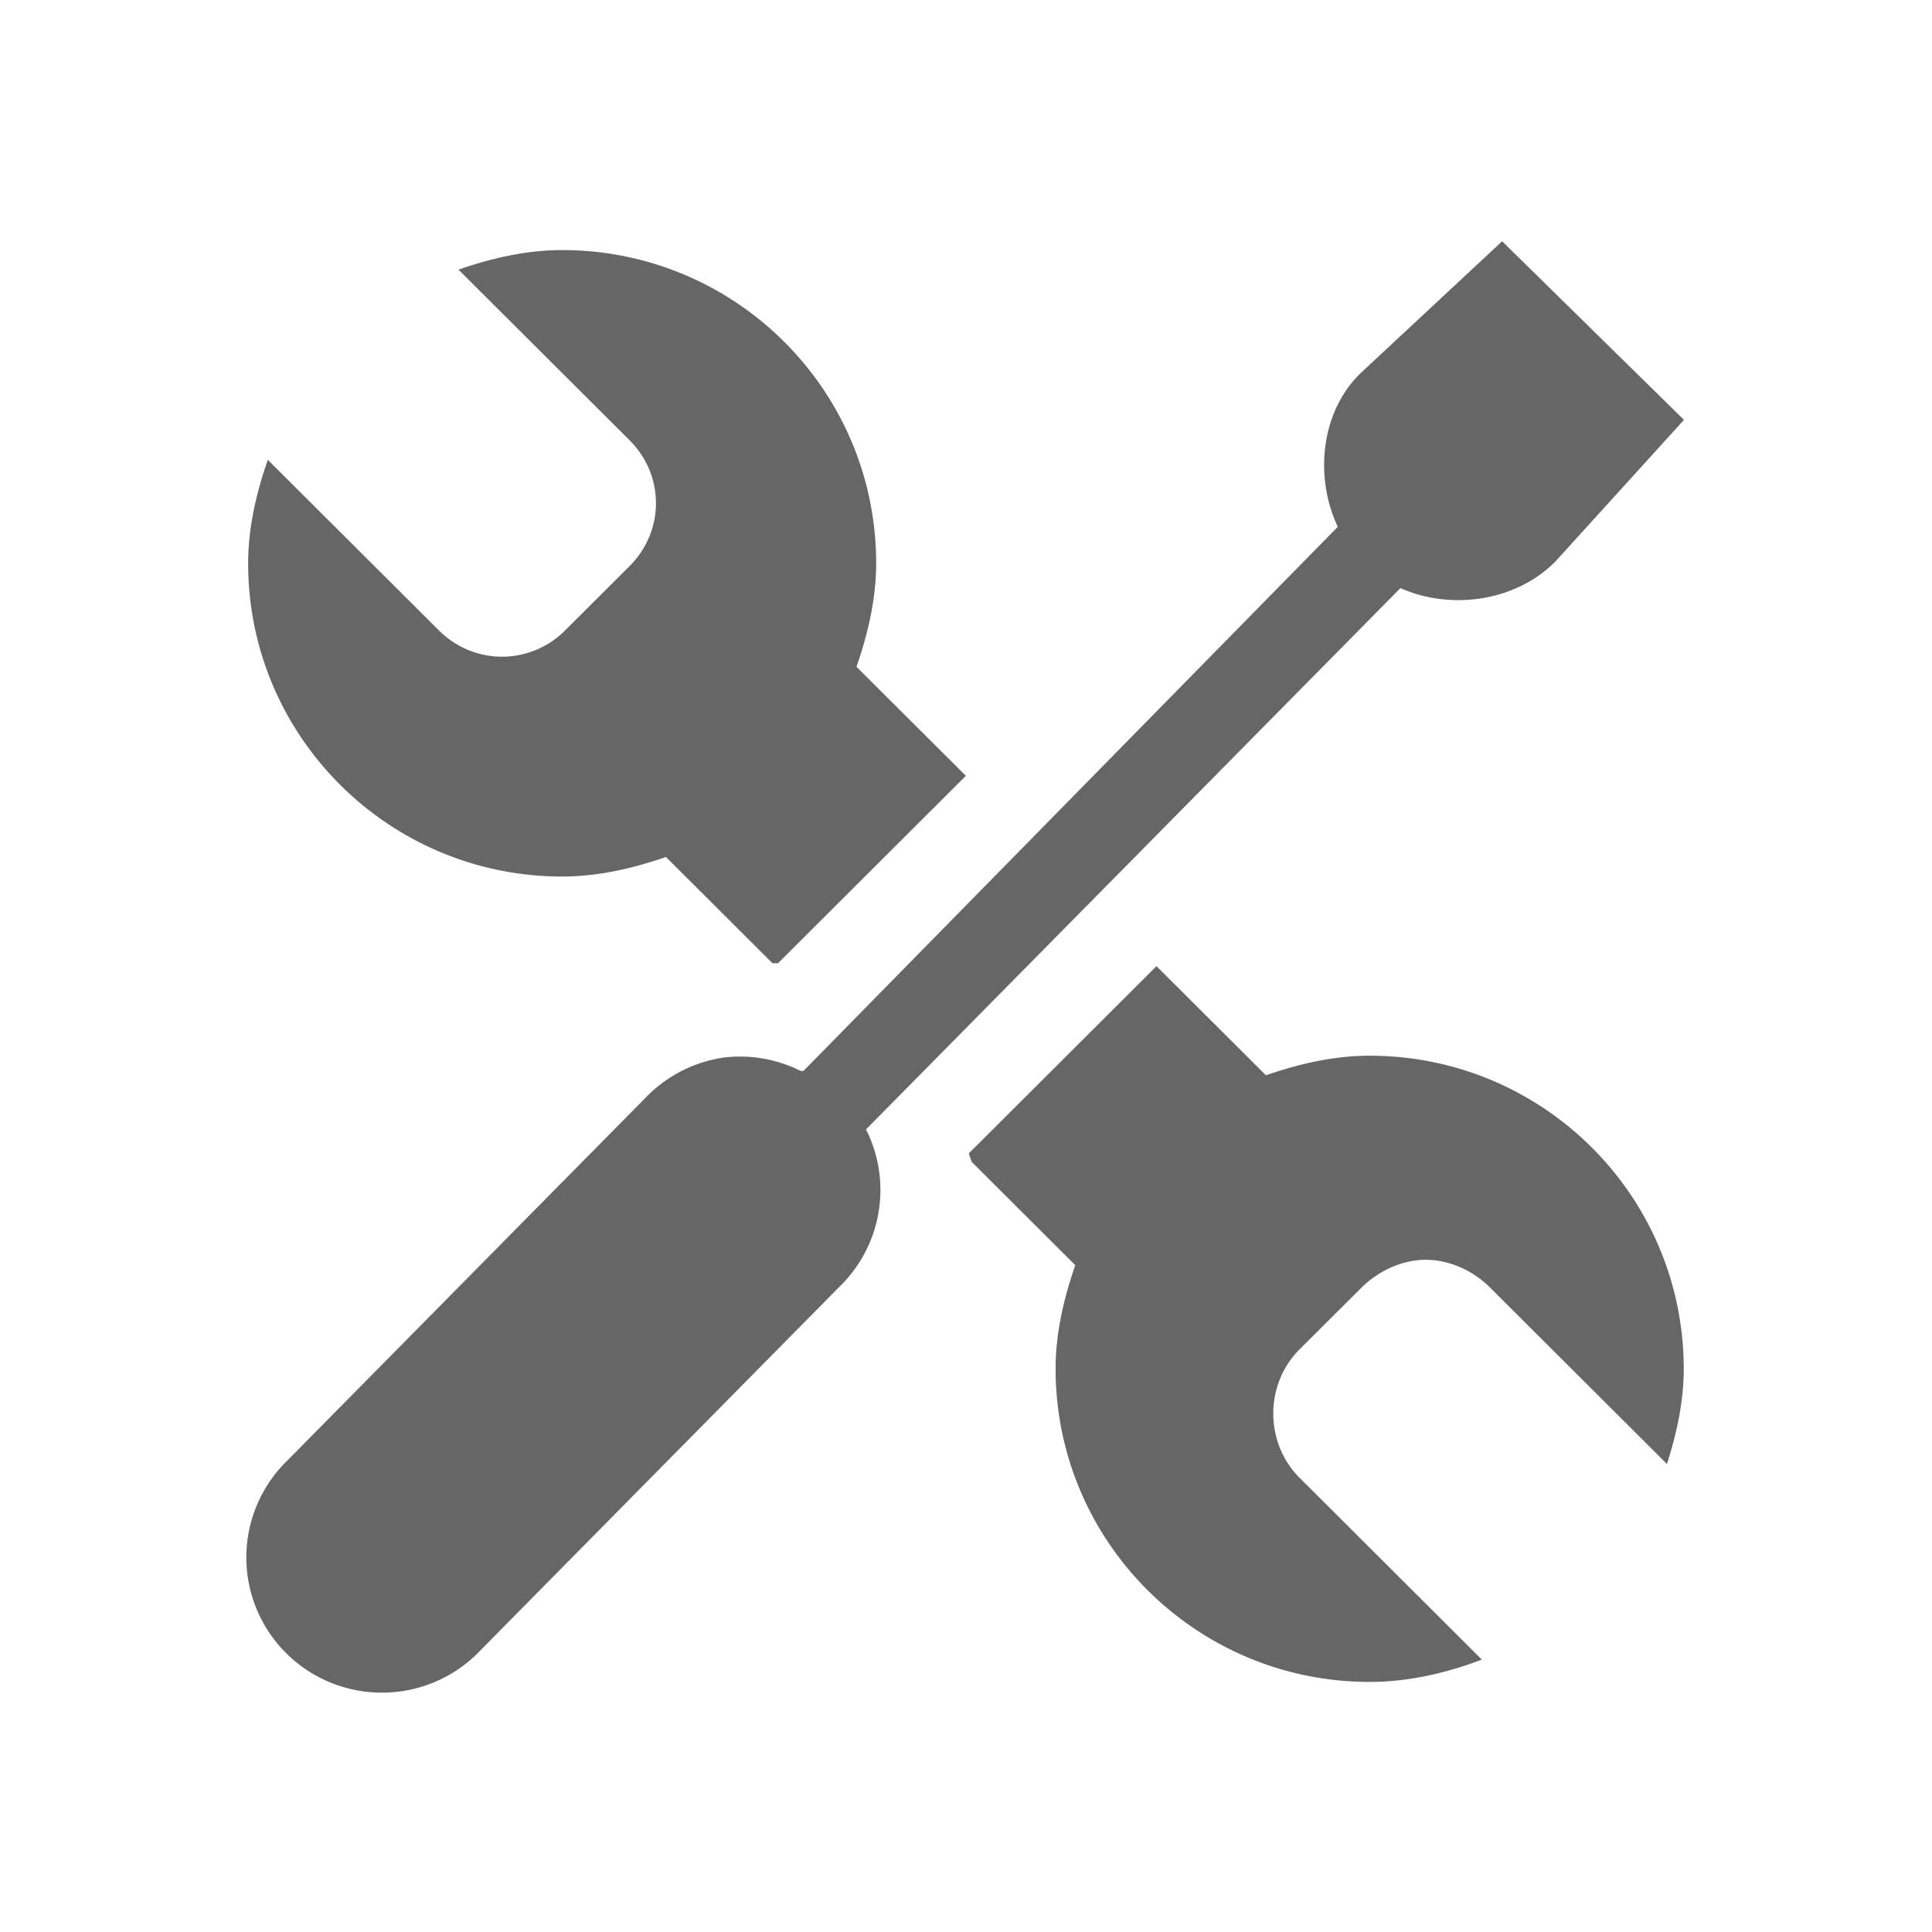
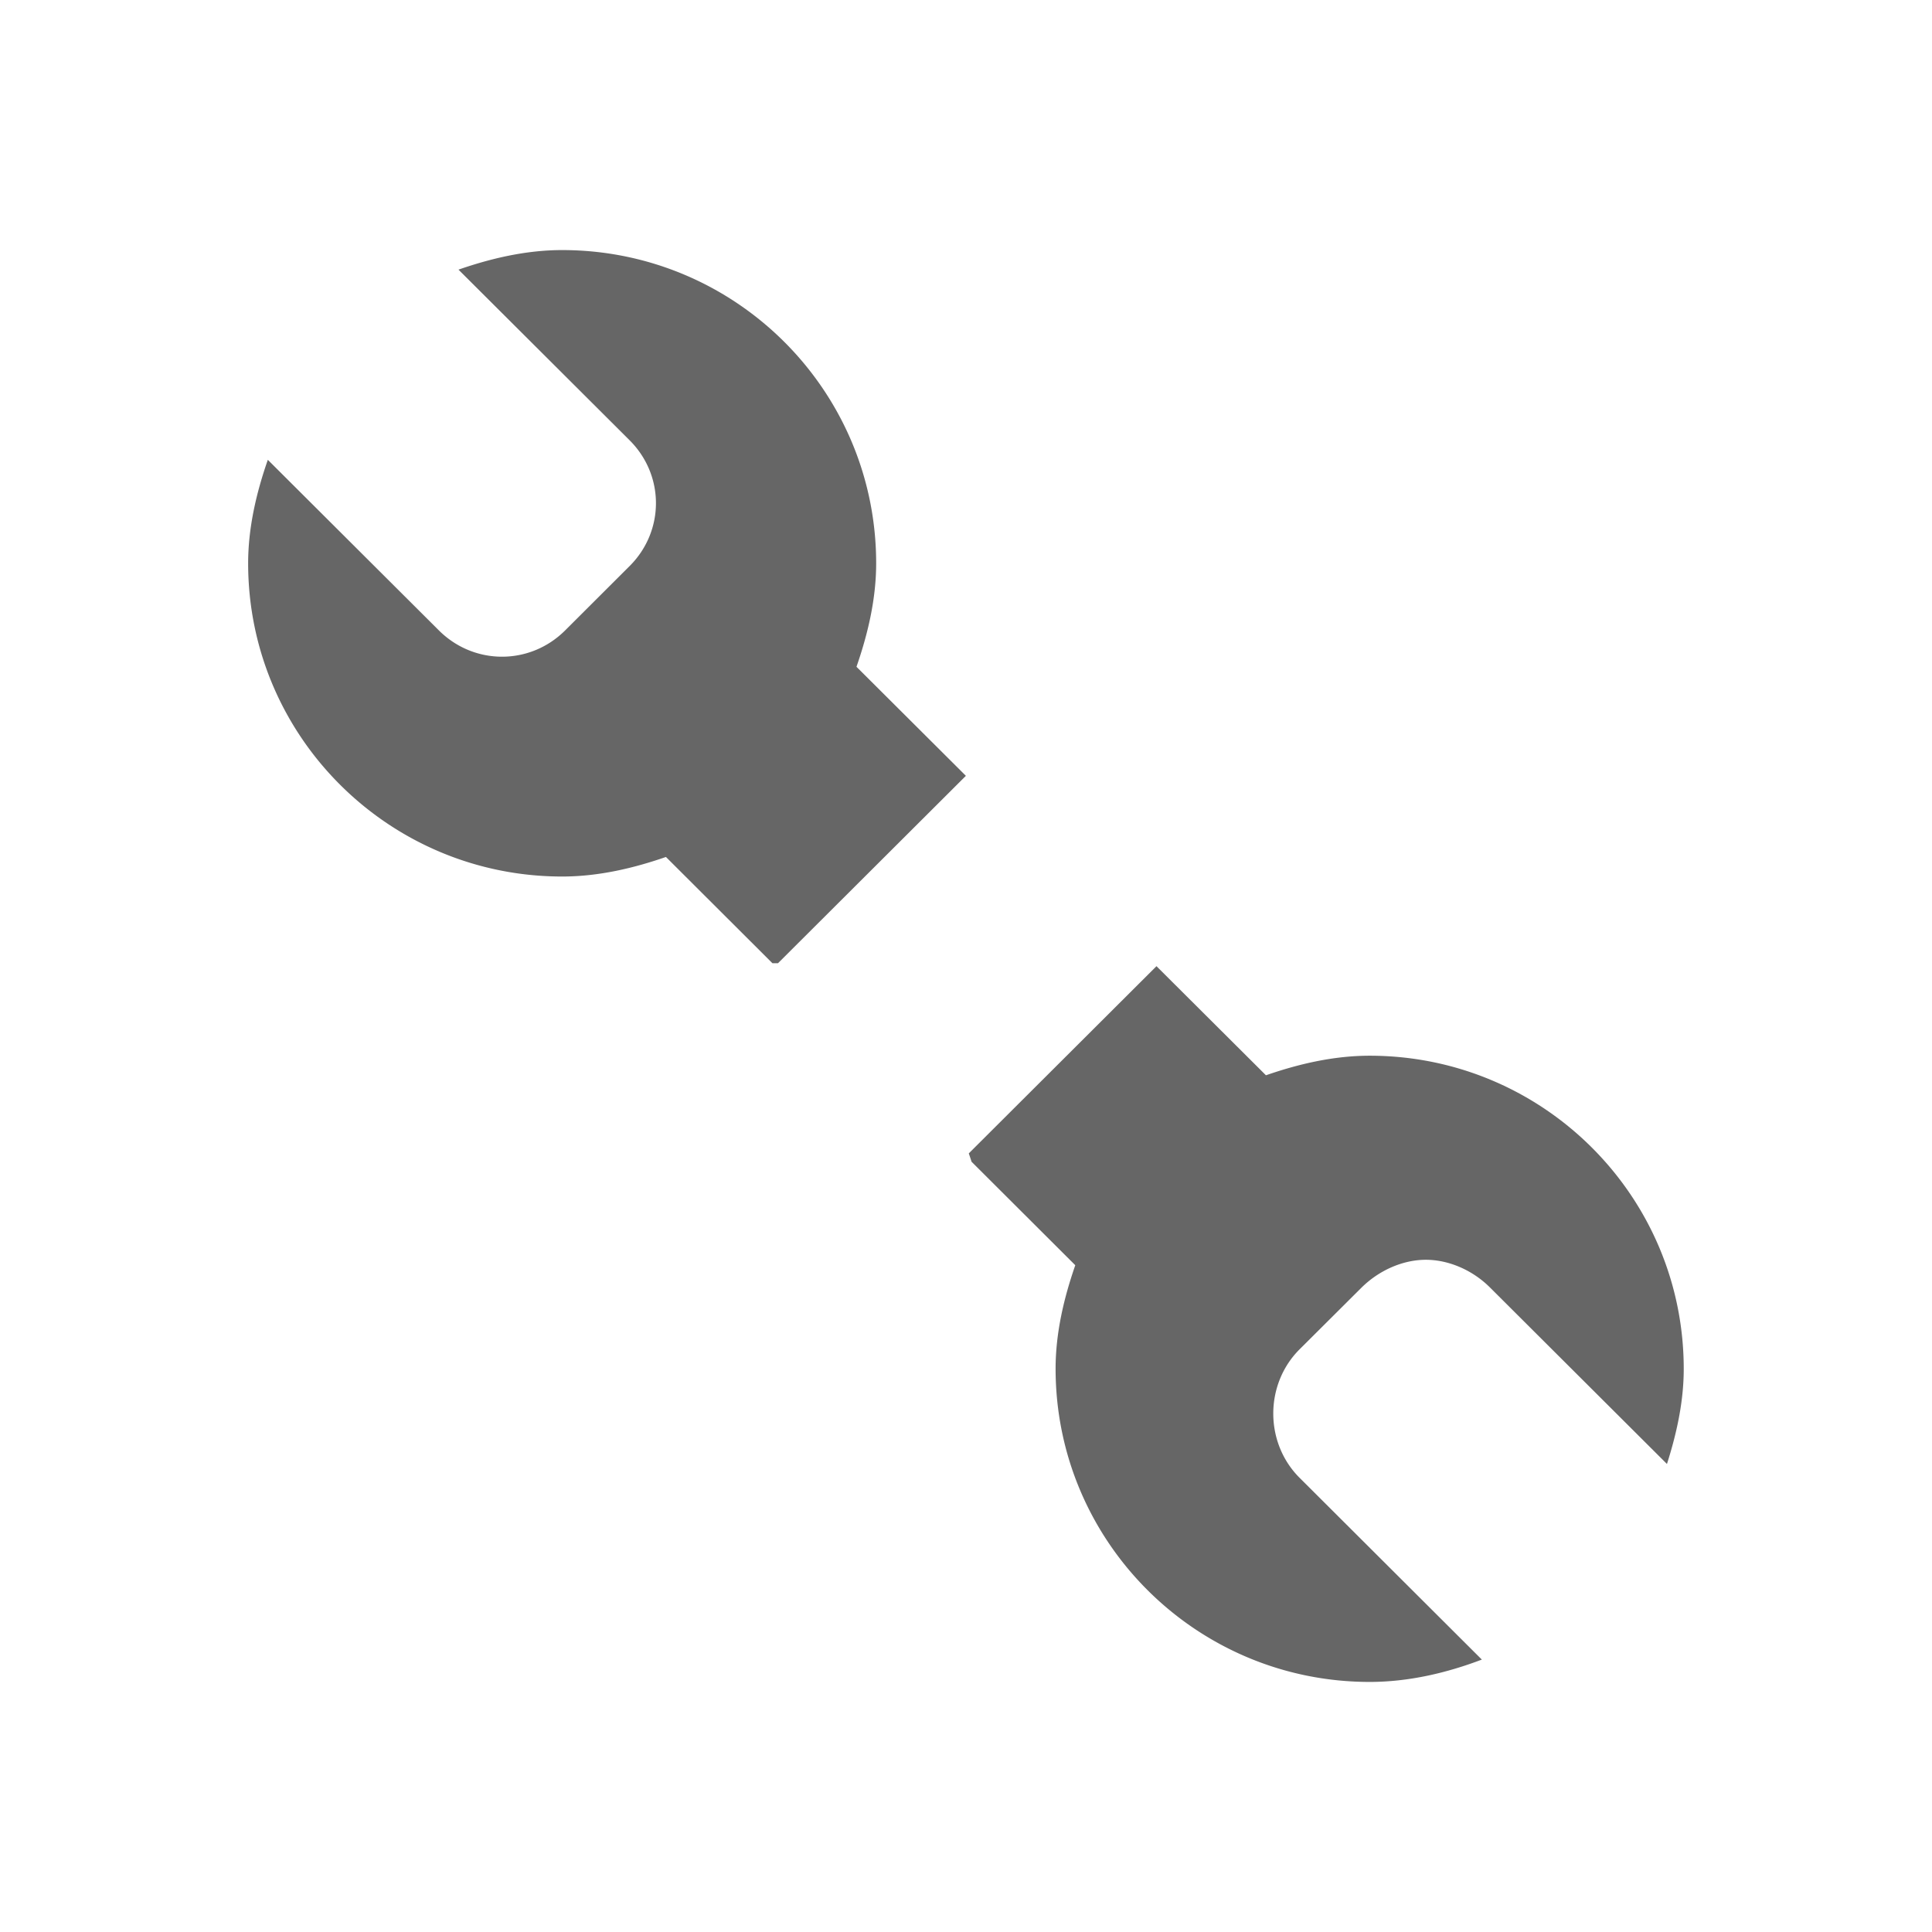
<svg xmlns="http://www.w3.org/2000/svg" xmlns:ns1="http://sodipodi.sourceforge.net/DTD/sodipodi-0.dtd" xmlns:ns2="http://www.inkscape.org/namespaces/inkscape" id="svg7384" ns1:docname="preferences.svg" version="1.1" ns2:version="0.48.5 r10040" height="16" width="16">
  <ns1:namedview ns2:cy="8.0166251" pagecolor="#555753" borderopacity="1" showborder="false" ns2:bbox-paths="false" guidetolerance="10" ns2:object-paths="true" ns2:window-width="1920" showguides="true" ns2:object-nodes="true" ns2:snap-bbox="true" ns2:pageshadow="2" ns2:guide-bbox="true" ns2:snap-nodes="true" bordercolor="#666666" objecttolerance="10" id="namedview88" showgrid="false" ns2:window-maximized="1" ns2:window-x="1920" ns2:snap-global="true" ns2:window-y="27" gridtolerance="10" ns2:window-height="1014" ns2:snap-others="false" ns2:snap-to-guides="true" ns2:current-layer="g4953" ns2:snap-bbox-midpoints="false" ns2:zoom="51.106157" ns2:cx="4.2986535" ns2:snap-grids="true" ns2:pageopacity="1">
    <ns2:grid spacingx="1px" spacingy="1px" id="grid4866" empspacing="2" enabled="true" type="xygrid" snapvisiblegridlinesonly="true" visible="true" />
  </ns1:namedview>
  <title id="title9167">Gnome Symbolic Icon Theme</title>
  <defs id="defs7386" />
  <g ns2:label="status" transform="translate(-442,-462)" ns2:groupmode="layer" id="layer9" style="display:inline" />
  <g ns2:label="devices" transform="translate(-442,-462)" ns2:groupmode="layer" id="layer10" />
  <g ns2:label="apps" transform="translate(-442,-462)" ns2:groupmode="layer" id="layer11" />
  <g ns2:label="places" transform="translate(-442,-462)" ns2:groupmode="layer" id="layer13" />
  <g ns2:label="mimetypes" transform="translate(-442,-462)" ns2:groupmode="layer" id="layer14" />
  <g ns2:label="emblems" transform="translate(-442,-462)" ns2:groupmode="layer" id="layer15" style="display:inline" />
  <g ns2:label="emotes" transform="translate(-442,-462)" ns2:groupmode="layer" id="g71291" style="display:inline" />
  <g ns2:label="categories" transform="translate(-442,-462)" ns2:groupmode="layer" id="g4953" style="display:inline">
    <path ns2:connector-curvature="0" d="m 446.656,464.071 c -0.3,0 -0.591,0.069 -0.859,0.162 l 1.417,1.413 c 0.291,0.29 0.291,0.752 0,1.042 l -0.534,0.533 c -0.291,0.29 -0.754,0.29 -1.045,0 l -1.417,-1.413 c -0.093,0.267 -0.163,0.558 -0.163,0.857 0,1.433 1.165,2.594 2.601,2.594 0.3,0 0.591,-0.069 0.859,-0.162 l 0.882,0.88 a 1.858,1.853 0 0 1 0.046,0 l 1.556,-1.552 -0.906,-0.903 c 0.093,-0.268 0.163,-0.558 0.163,-0.857 0,-1.433 -1.164,-2.594 -2.601,-2.594 z m 4.923,5.929 -1.556,1.552 a 1.858,1.853 0 0 1 0.023,0.069 l 0.859,0.857 c -0.093,0.268 -0.163,0.558 -0.163,0.857 0,1.433 1.165,2.594 2.601,2.594 0.326,0 0.642,-0.076 0.929,-0.185 l -1.509,-1.505 c -0.291,-0.29 -0.291,-0.775 0,-1.065 l 0.511,-0.509 c 0.146,-0.145 0.344,-0.232 0.534,-0.232 0.19,0 0.389,0.086 0.534,0.232 l 1.463,1.459 c 0.079,-0.248 0.139,-0.514 0.139,-0.787 0,-1.433 -1.165,-2.594 -2.601,-2.594 -0.3,0 -0.591,0.069 -0.859,0.162 l -0.906,-0.903 z" id="path3908" style="font-size:medium;font-style:normal;font-variant:normal;font-weight:normal;font-stretch:normal;text-indent:0;text-align:start;text-decoration:none;line-height:normal;letter-spacing:normal;word-spacing:normal;text-transform:none;direction:ltr;block-progression:tb;writing-mode:lr-tb;text-anchor:start;color:#000000;fill:#666666;fill-opacity:1;fill-rule:nonzero;stroke:none;stroke-width:3;marker:none;visibility:visible;display:inline;overflow:visible;enable-background:accumulate;font-family:Sans;-inkscape-font-specification:Sans" />
-     <path ns2:connector-curvature="0" d="m 454.438,464 -1.159,1.08 c -0.339,0.316 -0.398,0.863 -0.2,1.283 l -4.425,4.506 a 1.121,1.118 0 0 0 -0.023,1.8e-4 1.121,1.118 0 0 0 -0.631,-0.112 1.121,1.118 0 0 0 -0.651,0.331 l -2.966,3.004 a 1.123,1.12 0 1 0 1.6,1.571 l 2.966,-3.004 a 1.121,1.118 0 0 0 0.223,-1.306 l 4.426,-4.483 c 0.419,0.187 0.957,0.11 1.283,-0.22 l 1.065,-1.173 -1.506,-1.479 z" id="path3910" style="font-size:medium;font-style:normal;font-variant:normal;font-weight:normal;font-stretch:normal;text-indent:0;text-align:start;text-decoration:none;line-height:normal;letter-spacing:normal;word-spacing:normal;text-transform:none;direction:ltr;block-progression:tb;writing-mode:lr-tb;text-anchor:start;color:#000000;fill:#666666;fill-opacity:1;fill-rule:nonzero;stroke:none;stroke-width:3;marker:none;visibility:visible;display:inline;overflow:visible;enable-background:accumulate;font-family:Sans;-inkscape-font-specification:Sans" />
  </g>
  <g ns2:label="actions" transform="translate(-442,-462)" ns2:groupmode="layer" id="layer12" style="display:inline" />
</svg>